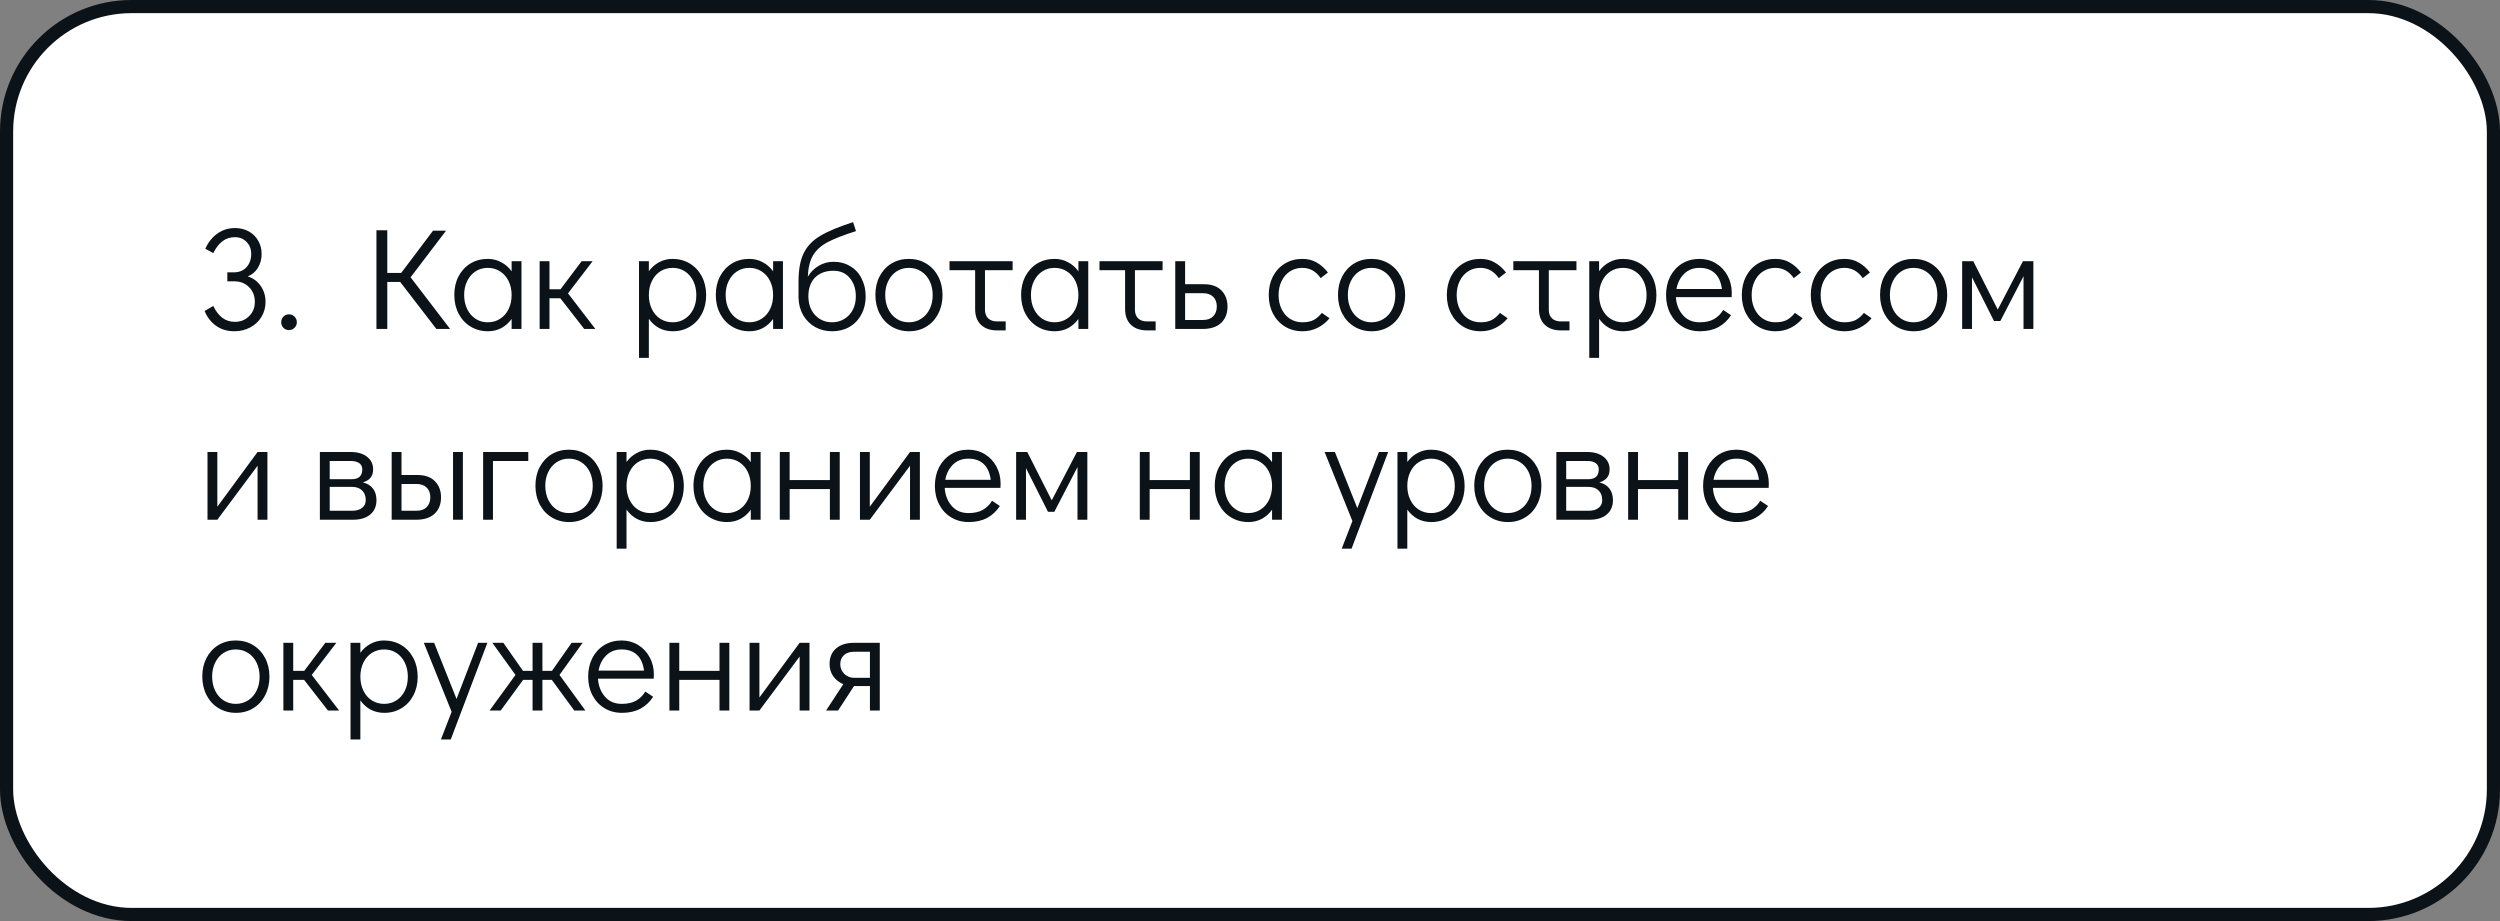
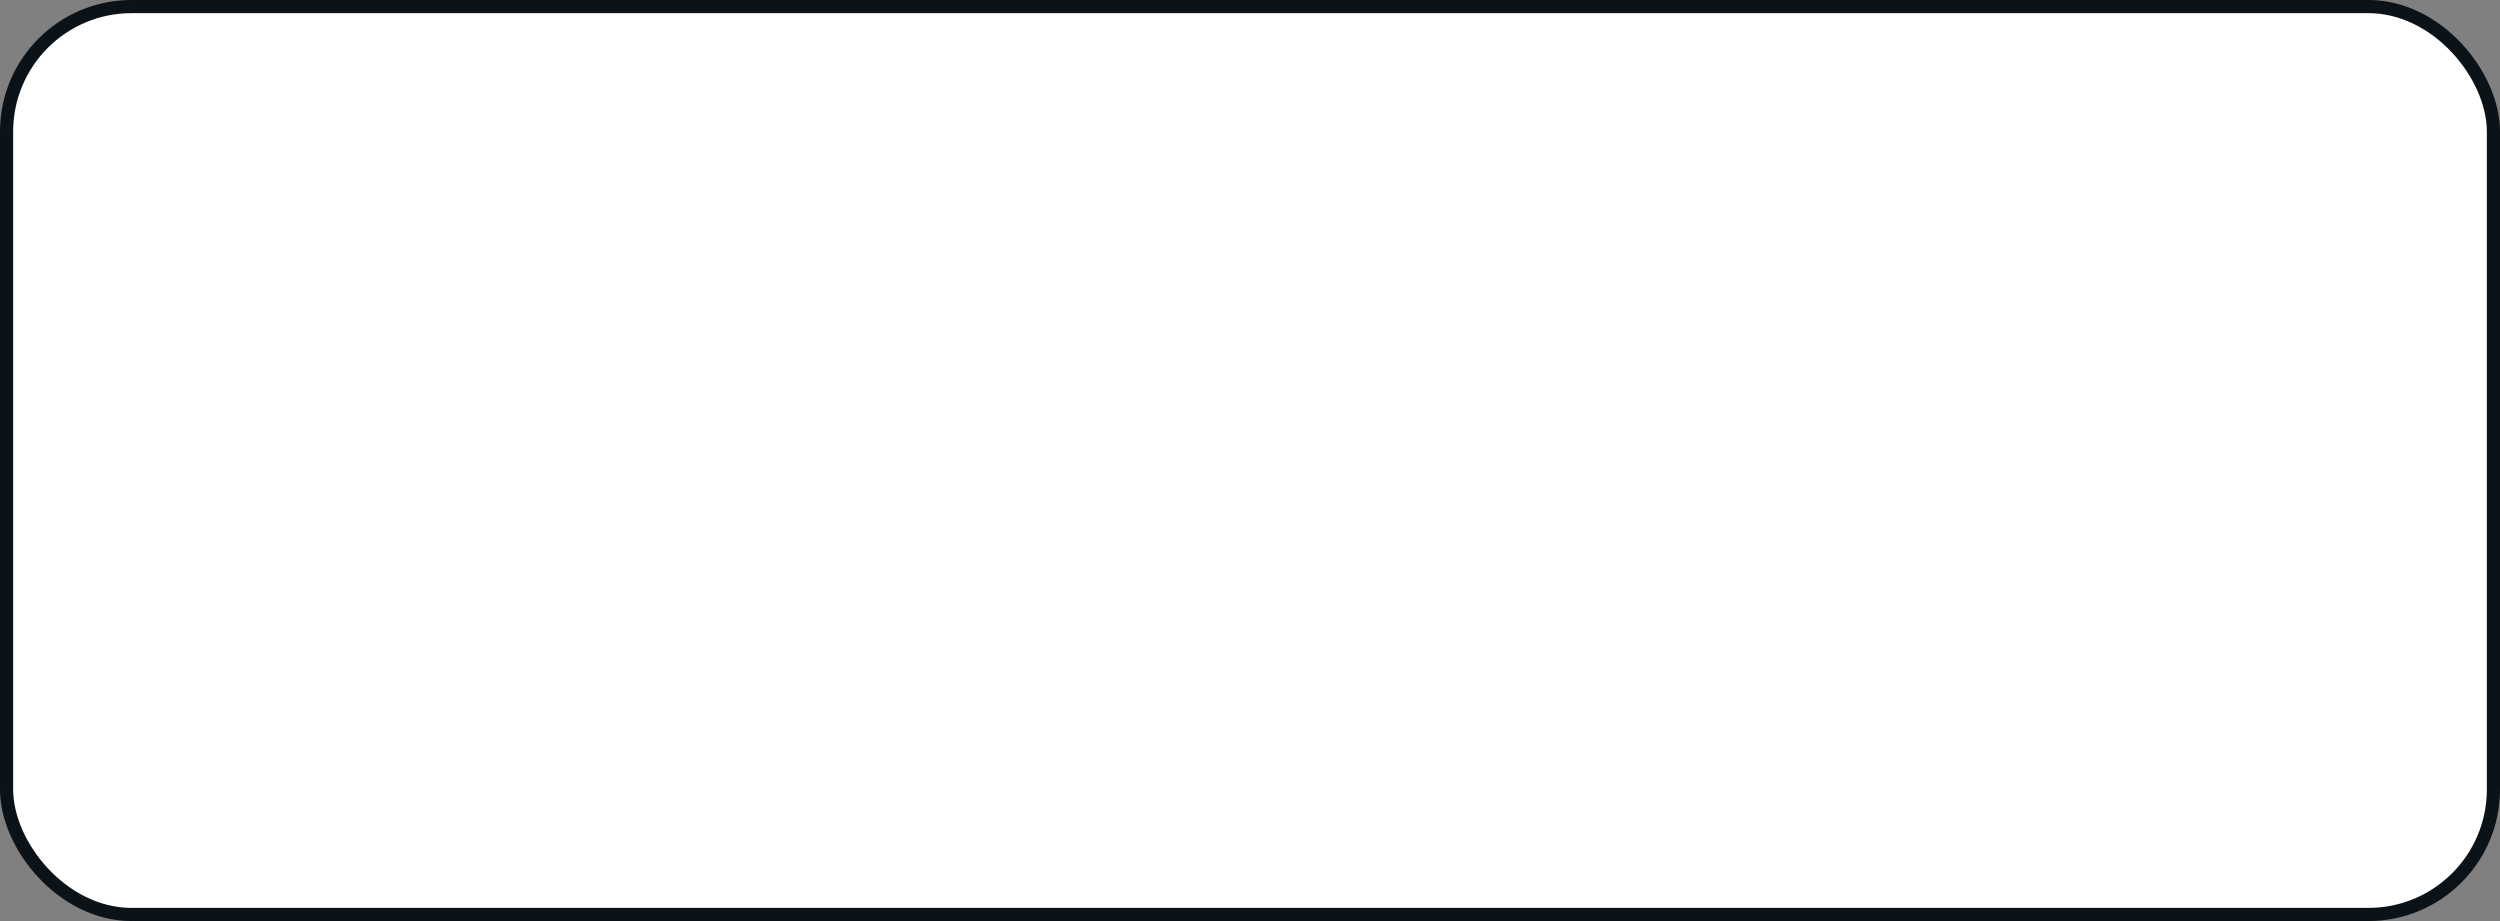
<svg xmlns="http://www.w3.org/2000/svg" width="380" height="140" viewBox="0 0 380 140" fill="none">
  <rect x="0" y="0" width="380" height="140" fill="#808080" stroke="none" />
  <rect x="1" y="1" width="378" height="138" rx="19" fill="white" stroke="#0B1218" stroke-width="2" />
-   <path d="M37.656 42.014C38.463 42.263 39.115 42.74 39.614 43.444C40.113 44.148 40.362 44.962 40.362 45.886C40.362 46.737 40.149 47.507 39.724 48.196C39.313 48.871 38.741 49.399 38.008 49.78C37.289 50.161 36.497 50.352 35.632 50.352C34.547 50.352 33.615 50.073 32.838 49.516C32.061 48.959 31.481 48.211 31.1 47.272L32.42 46.502C32.772 47.25 33.219 47.844 33.762 48.284C34.319 48.709 34.965 48.922 35.698 48.922C36.563 48.922 37.282 48.636 37.854 48.064C38.441 47.492 38.734 46.766 38.734 45.886C38.734 44.977 38.441 44.229 37.854 43.642C37.267 43.055 36.519 42.762 35.61 42.762H34.554V41.398H35.522C36.329 41.398 36.974 41.141 37.458 40.628C37.942 40.1 38.184 39.425 38.184 38.604C38.184 37.856 37.949 37.247 37.48 36.778C37.025 36.294 36.439 36.052 35.72 36.052C34.957 36.052 34.312 36.265 33.784 36.69C33.256 37.101 32.801 37.695 32.42 38.472L31.21 37.812C31.635 36.844 32.237 36.081 33.014 35.524C33.791 34.952 34.693 34.666 35.72 34.666C36.497 34.666 37.194 34.835 37.81 35.172C38.426 35.509 38.903 35.979 39.24 36.58C39.592 37.167 39.768 37.841 39.768 38.604C39.768 39.396 39.577 40.1 39.196 40.716C38.829 41.317 38.316 41.75 37.656 42.014ZM43.91 50.176C43.587 50.176 43.308 50.059 43.074 49.824C42.853 49.589 42.743 49.303 42.743 48.966C42.743 48.643 42.853 48.365 43.074 48.13C43.308 47.895 43.587 47.778 43.91 47.778C44.247 47.778 44.533 47.895 44.767 48.13C45.002 48.365 45.12 48.651 45.12 48.988C45.12 49.311 45.002 49.589 44.767 49.824C44.533 50.059 44.247 50.176 43.91 50.176ZM68.417 50H66.327L60.827 42.85H58.869V50H57.219V34.996H58.869V41.486H60.981L65.821 35.062H67.801L62.411 42.146L68.417 50ZM79.263 39.704V50H77.767V48.482C77.341 49.069 76.821 49.531 76.205 49.868C75.589 50.191 74.914 50.352 74.181 50.352C73.198 50.352 72.318 50.117 71.541 49.648C70.763 49.179 70.155 48.526 69.715 47.69C69.275 46.854 69.055 45.901 69.055 44.83C69.055 43.774 69.267 42.835 69.693 42.014C70.133 41.178 70.734 40.525 71.497 40.056C72.274 39.587 73.154 39.352 74.137 39.352C74.885 39.352 75.567 39.521 76.183 39.858C76.813 40.181 77.341 40.643 77.767 41.244V39.704H79.263ZM74.137 48.988C74.841 48.988 75.464 48.812 76.007 48.46C76.564 48.108 76.997 47.617 77.305 46.986C77.613 46.355 77.767 45.644 77.767 44.852C77.767 44.06 77.613 43.349 77.305 42.718C76.997 42.087 76.564 41.596 76.007 41.244C75.464 40.892 74.841 40.716 74.137 40.716C73.447 40.716 72.831 40.892 72.289 41.244C71.746 41.596 71.321 42.087 71.013 42.718C70.705 43.334 70.551 44.038 70.551 44.83C70.551 45.637 70.705 46.355 71.013 46.986C71.321 47.617 71.746 48.108 72.289 48.46C72.831 48.812 73.447 48.988 74.137 48.988ZM90.495 50H88.801L85.171 45.336H83.521V50H82.025V39.704H83.521V43.972H85.193L88.405 39.704H90.077L86.337 44.588L90.495 50ZM102.211 39.352C103.193 39.352 104.073 39.587 104.851 40.056C105.628 40.525 106.237 41.178 106.677 42.014C107.117 42.85 107.337 43.803 107.337 44.874C107.337 45.93 107.117 46.876 106.677 47.712C106.251 48.533 105.65 49.179 104.873 49.648C104.11 50.117 103.237 50.352 102.255 50.352C101.507 50.352 100.817 50.191 100.187 49.868C99.571 49.531 99.05 49.061 98.625 48.46V54.4H97.129V39.704H98.625V41.222C99.05 40.635 99.571 40.181 100.187 39.858C100.803 39.521 101.477 39.352 102.211 39.352ZM102.255 48.988C102.944 48.988 103.56 48.812 104.103 48.46C104.645 48.108 105.071 47.624 105.379 47.008C105.687 46.377 105.841 45.666 105.841 44.874C105.841 44.067 105.687 43.349 105.379 42.718C105.071 42.087 104.645 41.596 104.103 41.244C103.56 40.892 102.944 40.716 102.255 40.716C101.551 40.716 100.92 40.892 100.363 41.244C99.82 41.596 99.395 42.087 99.087 42.718C98.779 43.349 98.625 44.06 98.625 44.852C98.625 45.644 98.779 46.355 99.087 46.986C99.395 47.617 99.82 48.108 100.363 48.46C100.92 48.812 101.551 48.988 102.255 48.988ZM119.009 39.704V50H117.513V48.482C117.087 49.069 116.567 49.531 115.951 49.868C115.335 50.191 114.66 50.352 113.927 50.352C112.944 50.352 112.064 50.117 111.287 49.648C110.509 49.179 109.901 48.526 109.461 47.69C109.021 46.854 108.801 45.901 108.801 44.83C108.801 43.774 109.013 42.835 109.439 42.014C109.879 41.178 110.48 40.525 111.243 40.056C112.02 39.587 112.9 39.352 113.883 39.352C114.631 39.352 115.313 39.521 115.929 39.858C116.559 40.181 117.087 40.643 117.513 41.244V39.704H119.009ZM113.883 48.988C114.587 48.988 115.21 48.812 115.753 48.46C116.31 48.108 116.743 47.617 117.051 46.986C117.359 46.355 117.513 45.644 117.513 44.852C117.513 44.06 117.359 43.349 117.051 42.718C116.743 42.087 116.31 41.596 115.753 41.244C115.21 40.892 114.587 40.716 113.883 40.716C113.193 40.716 112.577 40.892 112.035 41.244C111.492 41.596 111.067 42.087 110.759 42.718C110.451 43.334 110.297 44.038 110.297 44.83C110.297 45.637 110.451 46.355 110.759 46.986C111.067 47.617 111.492 48.108 112.035 48.46C112.577 48.812 113.193 48.988 113.883 48.988ZM126.677 39.792C127.659 39.792 128.517 40.019 129.251 40.474C129.999 40.914 130.571 41.537 130.967 42.344C131.377 43.136 131.583 44.045 131.583 45.072C131.583 46.084 131.363 46.993 130.923 47.8C130.497 48.607 129.896 49.237 129.119 49.692C128.356 50.132 127.483 50.352 126.501 50.352C125.533 50.352 124.667 50.139 123.905 49.714C123.142 49.274 122.533 48.673 122.079 47.91C121.639 47.133 121.404 46.253 121.375 45.27V42.806C121.375 40.987 121.639 39.543 122.167 38.472C122.695 37.401 123.531 36.529 124.675 35.854C125.819 35.165 127.483 34.468 129.669 33.764L130.109 35.128C128.217 35.729 126.772 36.294 125.775 36.822C124.792 37.35 124.059 38.017 123.575 38.824C123.105 39.631 122.841 40.709 122.783 42.058C123.208 41.354 123.758 40.804 124.433 40.408C125.122 39.997 125.87 39.792 126.677 39.792ZM126.457 48.988C127.161 48.988 127.784 48.819 128.327 48.482C128.884 48.145 129.317 47.683 129.625 47.096C129.933 46.495 130.087 45.82 130.087 45.072C130.087 43.913 129.779 42.975 129.163 42.256C128.561 41.523 127.733 41.156 126.677 41.156C125.503 41.156 124.572 41.501 123.883 42.19C123.208 42.879 122.871 43.833 122.871 45.05C122.871 45.813 123.025 46.495 123.333 47.096C123.641 47.683 124.066 48.145 124.609 48.482C125.151 48.819 125.767 48.988 126.457 48.988ZM138.183 50.352C137.2 50.352 136.32 50.117 135.543 49.648C134.765 49.179 134.157 48.526 133.717 47.69C133.277 46.839 133.057 45.886 133.057 44.83C133.057 43.774 133.269 42.835 133.695 42.014C134.135 41.178 134.736 40.525 135.499 40.056C136.276 39.587 137.156 39.352 138.139 39.352C139.121 39.352 140.001 39.587 140.779 40.056C141.556 40.525 142.165 41.178 142.605 42.014C143.045 42.85 143.265 43.796 143.265 44.852C143.265 45.908 143.045 46.854 142.605 47.69C142.179 48.526 141.578 49.179 140.801 49.648C140.038 50.117 139.165 50.352 138.183 50.352ZM138.139 48.988C138.843 48.988 139.466 48.812 140.009 48.46C140.566 48.108 140.999 47.617 141.307 46.986C141.615 46.355 141.769 45.644 141.769 44.852C141.769 44.06 141.615 43.349 141.307 42.718C140.999 42.087 140.566 41.596 140.009 41.244C139.466 40.892 138.843 40.716 138.139 40.716C137.449 40.716 136.833 40.892 136.291 41.244C135.748 41.596 135.323 42.087 135.015 42.718C134.707 43.334 134.553 44.038 134.553 44.83C134.553 45.637 134.707 46.355 135.015 46.986C135.323 47.617 135.748 48.108 136.291 48.46C136.833 48.812 137.449 48.988 138.139 48.988ZM144.326 39.704H153.918V41.068H149.716V47.096C149.716 47.639 149.877 48.071 150.2 48.394C150.537 48.702 150.985 48.856 151.542 48.856H152.862V50.22H151.542C150.515 50.22 149.701 49.934 149.1 49.362C148.513 48.79 148.22 47.998 148.22 46.986V41.068H144.326V39.704ZM165.415 39.704V50H163.919V48.482C163.494 49.069 162.973 49.531 162.357 49.868C161.741 50.191 161.066 50.352 160.333 50.352C159.35 50.352 158.47 50.117 157.693 49.648C156.916 49.179 156.307 48.526 155.867 47.69C155.427 46.854 155.207 45.901 155.207 44.83C155.207 43.774 155.42 42.835 155.845 42.014C156.285 41.178 156.886 40.525 157.649 40.056C158.426 39.587 159.306 39.352 160.289 39.352C161.037 39.352 161.719 39.521 162.335 39.858C162.966 40.181 163.494 40.643 163.919 41.244V39.704H165.415ZM160.289 48.988C160.993 48.988 161.616 48.812 162.159 48.46C162.716 48.108 163.149 47.617 163.457 46.986C163.765 46.355 163.919 45.644 163.919 44.852C163.919 44.06 163.765 43.349 163.457 42.718C163.149 42.087 162.716 41.596 162.159 41.244C161.616 40.892 160.993 40.716 160.289 40.716C159.6 40.716 158.984 40.892 158.441 41.244C157.898 41.596 157.473 42.087 157.165 42.718C156.857 43.334 156.703 44.038 156.703 44.83C156.703 45.637 156.857 46.355 157.165 46.986C157.473 47.617 157.898 48.108 158.441 48.46C158.984 48.812 159.6 48.988 160.289 48.988ZM167.121 39.704H176.713V41.068H172.511V47.096C172.511 47.639 172.672 48.071 172.995 48.394C173.332 48.702 173.78 48.856 174.337 48.856H175.657V50.22H174.337C173.31 50.22 172.496 49.934 171.895 49.362C171.308 48.79 171.015 47.998 171.015 46.986V41.068H167.121V39.704ZM178.64 39.704H180.136V43.202H182.996C184.155 43.202 185.042 43.517 185.658 44.148C186.274 44.779 186.582 45.593 186.582 46.59C186.582 47.646 186.252 48.482 185.592 49.098C184.947 49.699 184.015 50 182.798 50H178.64V39.704ZM182.864 48.636C183.524 48.636 184.037 48.453 184.404 48.086C184.771 47.705 184.954 47.206 184.954 46.59C184.954 45.959 184.771 45.468 184.404 45.116C184.037 44.749 183.524 44.566 182.864 44.566H180.136V48.636H182.864ZM197.995 50.352C196.997 50.352 196.11 50.117 195.333 49.648C194.555 49.179 193.947 48.526 193.507 47.69C193.067 46.854 192.847 45.908 192.847 44.852C192.847 43.796 193.059 42.85 193.485 42.014C193.925 41.178 194.533 40.525 195.311 40.056C196.088 39.587 196.968 39.352 197.951 39.352C198.787 39.352 199.513 39.535 200.129 39.902C200.759 40.254 201.331 40.76 201.845 41.42L200.745 42.278C200.026 41.237 199.095 40.716 197.951 40.716C197.261 40.716 196.638 40.892 196.081 41.244C195.538 41.596 195.113 42.087 194.805 42.718C194.497 43.349 194.343 44.06 194.343 44.852C194.343 45.644 194.497 46.355 194.805 46.986C195.113 47.617 195.538 48.108 196.081 48.46C196.638 48.812 197.261 48.988 197.951 48.988C198.655 48.988 199.234 48.871 199.689 48.636C200.143 48.387 200.554 48.027 200.921 47.558L202.087 48.372C201.603 48.973 201.001 49.457 200.283 49.824C199.579 50.176 198.816 50.352 197.995 50.352ZM208.501 50.352C207.518 50.352 206.638 50.117 205.861 49.648C205.084 49.179 204.475 48.526 204.035 47.69C203.595 46.839 203.375 45.886 203.375 44.83C203.375 43.774 203.588 42.835 204.013 42.014C204.453 41.178 205.054 40.525 205.817 40.056C206.594 39.587 207.474 39.352 208.457 39.352C209.44 39.352 210.32 39.587 211.097 40.056C211.874 40.525 212.483 41.178 212.923 42.014C213.363 42.85 213.583 43.796 213.583 44.852C213.583 45.908 213.363 46.854 212.923 47.69C212.498 48.526 211.896 49.179 211.119 49.648C210.356 50.117 209.484 50.352 208.501 50.352ZM208.457 48.988C209.161 48.988 209.784 48.812 210.327 48.46C210.884 48.108 211.317 47.617 211.625 46.986C211.933 46.355 212.087 45.644 212.087 44.852C212.087 44.06 211.933 43.349 211.625 42.718C211.317 42.087 210.884 41.596 210.327 41.244C209.784 40.892 209.161 40.716 208.457 40.716C207.768 40.716 207.152 40.892 206.609 41.244C206.066 41.596 205.641 42.087 205.333 42.718C205.025 43.334 204.871 44.038 204.871 44.83C204.871 45.637 205.025 46.355 205.333 46.986C205.641 47.617 206.066 48.108 206.609 48.46C207.152 48.812 207.768 48.988 208.457 48.988ZM225.065 50.352C224.068 50.352 223.18 50.117 222.403 49.648C221.626 49.179 221.017 48.526 220.577 47.69C220.137 46.854 219.917 45.908 219.917 44.852C219.917 43.796 220.13 42.85 220.555 42.014C220.995 41.178 221.604 40.525 222.381 40.056C223.158 39.587 224.038 39.352 225.021 39.352C225.857 39.352 226.583 39.535 227.199 39.902C227.83 40.254 228.402 40.76 228.915 41.42L227.815 42.278C227.096 41.237 226.165 40.716 225.021 40.716C224.332 40.716 223.708 40.892 223.151 41.244C222.608 41.596 222.183 42.087 221.875 42.718C221.567 43.349 221.413 44.06 221.413 44.852C221.413 45.644 221.567 46.355 221.875 46.986C222.183 47.617 222.608 48.108 223.151 48.46C223.708 48.812 224.332 48.988 225.021 48.988C225.725 48.988 226.304 48.871 226.759 48.636C227.214 48.387 227.624 48.027 227.991 47.558L229.157 48.372C228.673 48.973 228.072 49.457 227.353 49.824C226.649 50.176 225.886 50.352 225.065 50.352ZM230.027 39.704H239.619V41.068H235.417V47.096C235.417 47.639 235.579 48.071 235.901 48.394C236.239 48.702 236.686 48.856 237.243 48.856H238.563V50.22H237.243C236.217 50.22 235.403 49.934 234.801 49.362C234.215 48.79 233.921 47.998 233.921 46.986V41.068H230.027V39.704ZM246.65 39.352C247.633 39.352 248.513 39.587 249.29 40.056C250.067 40.525 250.676 41.178 251.116 42.014C251.556 42.85 251.776 43.803 251.776 44.874C251.776 45.93 251.556 46.876 251.116 47.712C250.691 48.533 250.089 49.179 249.312 49.648C248.549 50.117 247.677 50.352 246.694 50.352C245.946 50.352 245.257 50.191 244.626 49.868C244.01 49.531 243.489 49.061 243.064 48.46V54.4H241.568V39.704H243.064V41.222C243.489 40.635 244.01 40.181 244.626 39.858C245.242 39.521 245.917 39.352 246.65 39.352ZM246.694 48.988C247.383 48.988 247.999 48.812 248.542 48.46C249.085 48.108 249.51 47.624 249.818 47.008C250.126 46.377 250.28 45.666 250.28 44.874C250.28 44.067 250.126 43.349 249.818 42.718C249.51 42.087 249.085 41.596 248.542 41.244C247.999 40.892 247.383 40.716 246.694 40.716C245.99 40.716 245.359 40.892 244.802 41.244C244.259 41.596 243.834 42.087 243.526 42.718C243.218 43.349 243.064 44.06 243.064 44.852C243.064 45.644 243.218 46.355 243.526 46.986C243.834 47.617 244.259 48.108 244.802 48.46C245.359 48.812 245.99 48.988 246.694 48.988ZM258.322 39.352C259.246 39.352 260.082 39.579 260.83 40.034C261.578 40.489 262.165 41.112 262.59 41.904C263.016 42.681 263.228 43.554 263.228 44.522C263.228 44.801 263.221 45.013 263.206 45.16H254.736C254.795 46.216 255.14 47.118 255.77 47.866C256.401 48.614 257.259 48.988 258.344 48.988C259.224 48.988 259.95 48.827 260.522 48.504C261.109 48.167 261.578 47.705 261.93 47.118L263.118 47.91C262.634 48.673 261.996 49.274 261.204 49.714C260.412 50.139 259.474 50.352 258.388 50.352C257.391 50.352 256.504 50.117 255.726 49.648C254.949 49.179 254.34 48.526 253.9 47.69C253.46 46.854 253.24 45.908 253.24 44.852C253.24 43.796 253.453 42.85 253.878 42.014C254.318 41.178 254.92 40.525 255.682 40.056C256.46 39.587 257.34 39.352 258.322 39.352ZM261.732 43.928C261.586 42.857 261.226 42.058 260.654 41.53C260.082 40.987 259.305 40.716 258.322 40.716C257.369 40.716 256.584 41.024 255.968 41.64C255.367 42.241 254.986 43.004 254.824 43.928H261.732ZM269.903 50.352C268.905 50.352 268.018 50.117 267.241 49.648C266.463 49.179 265.855 48.526 265.415 47.69C264.975 46.854 264.755 45.908 264.755 44.852C264.755 43.796 264.967 42.85 265.393 42.014C265.833 41.178 266.441 40.525 267.219 40.056C267.996 39.587 268.876 39.352 269.859 39.352C270.695 39.352 271.421 39.535 272.037 39.902C272.667 40.254 273.239 40.76 273.753 41.42L272.653 42.278C271.934 41.237 271.003 40.716 269.859 40.716C269.169 40.716 268.546 40.892 267.989 41.244C267.446 41.596 267.021 42.087 266.713 42.718C266.405 43.349 266.251 44.06 266.251 44.852C266.251 45.644 266.405 46.355 266.713 46.986C267.021 47.617 267.446 48.108 267.989 48.46C268.546 48.812 269.169 48.988 269.859 48.988C270.563 48.988 271.142 48.871 271.597 48.636C272.051 48.387 272.462 48.027 272.829 47.558L273.995 48.372C273.511 48.973 272.909 49.457 272.191 49.824C271.487 50.176 270.724 50.352 269.903 50.352ZM280.387 50.352C279.39 50.352 278.502 50.117 277.725 49.648C276.948 49.179 276.339 48.526 275.899 47.69C275.459 46.854 275.239 45.908 275.239 44.852C275.239 43.796 275.452 42.85 275.877 42.014C276.317 41.178 276.926 40.525 277.703 40.056C278.48 39.587 279.36 39.352 280.343 39.352C281.179 39.352 281.905 39.535 282.521 39.902C283.152 40.254 283.724 40.76 284.237 41.42L283.137 42.278C282.418 41.237 281.487 40.716 280.343 40.716C279.654 40.716 279.03 40.892 278.473 41.244C277.93 41.596 277.505 42.087 277.197 42.718C276.889 43.349 276.735 44.06 276.735 44.852C276.735 45.644 276.889 46.355 277.197 46.986C277.505 47.617 277.93 48.108 278.473 48.46C279.03 48.812 279.654 48.988 280.343 48.988C281.047 48.988 281.626 48.871 282.081 48.636C282.536 48.387 282.946 48.027 283.313 47.558L284.479 48.372C283.995 48.973 283.394 49.457 282.675 49.824C281.971 50.176 281.208 50.352 280.387 50.352ZM290.894 50.352C289.911 50.352 289.031 50.117 288.254 49.648C287.476 49.179 286.868 48.526 286.428 47.69C285.988 46.839 285.768 45.886 285.768 44.83C285.768 43.774 285.98 42.835 286.406 42.014C286.846 41.178 287.447 40.525 288.21 40.056C288.987 39.587 289.867 39.352 290.85 39.352C291.832 39.352 292.712 39.587 293.49 40.056C294.267 40.525 294.876 41.178 295.316 42.014C295.756 42.85 295.976 43.796 295.976 44.852C295.976 45.908 295.756 46.854 295.316 47.69C294.89 48.526 294.289 49.179 293.512 49.648C292.749 50.117 291.876 50.352 290.894 50.352ZM290.85 48.988C291.554 48.988 292.177 48.812 292.72 48.46C293.277 48.108 293.71 47.617 294.018 46.986C294.326 46.355 294.48 45.644 294.48 44.852C294.48 44.06 294.326 43.349 294.018 42.718C293.71 42.087 293.277 41.596 292.72 41.244C292.177 40.892 291.554 40.716 290.85 40.716C290.16 40.716 289.544 40.892 289.002 41.244C288.459 41.596 288.034 42.087 287.726 42.718C287.418 43.334 287.264 44.038 287.264 44.83C287.264 45.637 287.418 46.355 287.726 46.986C288.034 47.617 288.459 48.108 289.002 48.46C289.544 48.812 290.16 48.988 290.85 48.988ZM307.487 39.704H309.071V50H307.575V41.992L304.055 48.79H303.087L299.743 42.146V50H298.247V39.704H299.941L303.659 47.052L307.487 39.704ZM39.152 68.704H40.648V79H39.152V70.794L33.036 79H31.54V68.704H33.036V77.02L39.152 68.704ZM55.154 73.324C55.829 73.485 56.342 73.801 56.694 74.27C57.046 74.725 57.222 75.311 57.222 76.03C57.222 76.954 56.907 77.68 56.276 78.208C55.645 78.736 54.773 79 53.658 79H48.62V68.704H53.306C54.347 68.704 55.176 68.946 55.792 69.43C56.408 69.914 56.716 70.552 56.716 71.344C56.716 71.872 56.584 72.297 56.32 72.62C56.071 72.928 55.682 73.163 55.154 73.324ZM50.116 72.84H53.46C54.531 72.84 55.066 72.341 55.066 71.344C55.066 70.933 54.912 70.618 54.604 70.398C54.296 70.178 53.863 70.068 53.306 70.068H50.116V72.84ZM53.504 77.636C54.164 77.636 54.677 77.489 55.044 77.196C55.411 76.903 55.594 76.514 55.594 76.03C55.594 75.399 55.411 74.908 55.044 74.556C54.677 74.189 54.164 74.006 53.504 74.006H50.116V77.636H53.504ZM59.534 68.704H61.03V72.202H63.45C64.609 72.202 65.496 72.517 66.112 73.148C66.728 73.779 67.036 74.593 67.036 75.59C67.036 76.646 66.706 77.482 66.046 78.098C65.401 78.699 64.469 79 63.252 79H59.534V68.704ZM68.862 79V68.704H70.358V79H68.862ZM63.318 77.636C63.978 77.636 64.492 77.453 64.858 77.086C65.225 76.705 65.408 76.206 65.408 75.59C65.408 74.959 65.225 74.468 64.858 74.116C64.492 73.749 63.978 73.566 63.318 73.566H61.03V77.636H63.318ZM73.434 79V68.704H80.299V70.068H74.93V79H73.434ZM86.513 79.352C85.53 79.352 84.65 79.117 83.873 78.648C83.095 78.179 82.487 77.526 82.047 76.69C81.607 75.839 81.387 74.886 81.387 73.83C81.387 72.774 81.599 71.835 82.025 71.014C82.465 70.178 83.066 69.525 83.829 69.056C84.606 68.587 85.486 68.352 86.469 68.352C87.451 68.352 88.331 68.587 89.109 69.056C89.886 69.525 90.495 70.178 90.935 71.014C91.375 71.85 91.595 72.796 91.595 73.852C91.595 74.908 91.375 75.854 90.935 76.69C90.509 77.526 89.908 78.179 89.131 78.648C88.368 79.117 87.495 79.352 86.513 79.352ZM86.469 77.988C87.173 77.988 87.796 77.812 88.339 77.46C88.896 77.108 89.329 76.617 89.637 75.986C89.945 75.355 90.099 74.644 90.099 73.852C90.099 73.06 89.945 72.349 89.637 71.718C89.329 71.087 88.896 70.596 88.339 70.244C87.796 69.892 87.173 69.716 86.469 69.716C85.779 69.716 85.163 69.892 84.621 70.244C84.078 70.596 83.653 71.087 83.345 71.718C83.037 72.334 82.883 73.038 82.883 73.83C82.883 74.637 83.037 75.355 83.345 75.986C83.653 76.617 84.078 77.108 84.621 77.46C85.163 77.812 85.779 77.988 86.469 77.988ZM98.816 68.352C99.799 68.352 100.679 68.587 101.456 69.056C102.234 69.525 102.842 70.178 103.282 71.014C103.722 71.85 103.942 72.803 103.942 73.874C103.942 74.93 103.722 75.876 103.282 76.712C102.857 77.533 102.256 78.179 101.478 78.648C100.716 79.117 99.843 79.352 98.86 79.352C98.112 79.352 97.423 79.191 96.792 78.868C96.176 78.531 95.656 78.061 95.23 77.46V83.4H93.734V68.704H95.23V70.222C95.656 69.635 96.176 69.181 96.792 68.858C97.408 68.521 98.083 68.352 98.816 68.352ZM98.86 77.988C99.549 77.988 100.166 77.812 100.708 77.46C101.251 77.108 101.676 76.624 101.984 76.008C102.292 75.377 102.446 74.666 102.446 73.874C102.446 73.067 102.292 72.349 101.984 71.718C101.676 71.087 101.251 70.596 100.708 70.244C100.166 69.892 99.549 69.716 98.86 69.716C98.156 69.716 97.525 69.892 96.968 70.244C96.425 70.596 96 71.087 95.692 71.718C95.384 72.349 95.23 73.06 95.23 73.852C95.23 74.644 95.384 75.355 95.692 75.986C96 76.617 96.425 77.108 96.968 77.46C97.525 77.812 98.156 77.988 98.86 77.988ZM115.614 68.704V79H114.118V77.482C113.693 78.069 113.172 78.531 112.556 78.868C111.94 79.191 111.266 79.352 110.532 79.352C109.55 79.352 108.67 79.117 107.892 78.648C107.115 78.179 106.506 77.526 106.066 76.69C105.626 75.854 105.406 74.901 105.406 73.83C105.406 72.774 105.619 71.835 106.044 71.014C106.484 70.178 107.086 69.525 107.848 69.056C108.626 68.587 109.506 68.352 110.488 68.352C111.236 68.352 111.918 68.521 112.534 68.858C113.165 69.181 113.693 69.643 114.118 70.244V68.704H115.614ZM110.488 77.988C111.192 77.988 111.816 77.812 112.358 77.46C112.916 77.108 113.348 76.617 113.656 75.986C113.964 75.355 114.118 74.644 114.118 73.852C114.118 73.06 113.964 72.349 113.656 71.718C113.348 71.087 112.916 70.596 112.358 70.244C111.816 69.892 111.192 69.716 110.488 69.716C109.799 69.716 109.183 69.892 108.64 70.244C108.098 70.596 107.672 71.087 107.364 71.718C107.056 72.334 106.902 73.038 106.902 73.83C106.902 74.637 107.056 75.355 107.364 75.986C107.672 76.617 108.098 77.108 108.64 77.46C109.183 77.812 109.799 77.988 110.488 77.988ZM118.53 79V68.704H120.026V72.972H126.142V68.704H127.638V79H126.142V74.336H120.026V79H118.53ZM138.324 68.704H139.82V79H138.324V70.794L132.208 79H130.712V68.704H132.208V77.02L138.324 68.704ZM147.184 68.352C148.108 68.352 148.944 68.579 149.692 69.034C150.44 69.489 151.026 70.112 151.452 70.904C151.877 71.681 152.09 72.554 152.09 73.522C152.09 73.801 152.082 74.013 152.068 74.16H143.598C143.656 75.216 144.001 76.118 144.632 76.866C145.262 77.614 146.12 77.988 147.206 77.988C148.086 77.988 148.812 77.827 149.384 77.504C149.97 77.167 150.44 76.705 150.792 76.118L151.98 76.91C151.496 77.673 150.858 78.274 150.066 78.714C149.274 79.139 148.335 79.352 147.25 79.352C146.252 79.352 145.365 79.117 144.588 78.648C143.81 78.179 143.202 77.526 142.762 76.69C142.322 75.854 142.102 74.908 142.102 73.852C142.102 72.796 142.314 71.85 142.74 71.014C143.18 70.178 143.781 69.525 144.544 69.056C145.321 68.587 146.201 68.352 147.184 68.352ZM150.594 72.928C150.447 71.857 150.088 71.058 149.516 70.53C148.944 69.987 148.166 69.716 147.184 69.716C146.23 69.716 145.446 70.024 144.83 70.64C144.228 71.241 143.847 72.004 143.686 72.928H150.594ZM163.692 68.704H165.276V79H163.78V70.992L160.26 77.79H159.292L155.948 71.146V79H154.452V68.704H156.146L159.864 76.052L163.692 68.704ZM173.251 79V68.704H174.747V72.972H180.863V68.704H182.359V79H180.863V74.336H174.747V79H173.251ZM194.849 68.704V79H193.353V77.482C192.927 78.069 192.407 78.531 191.791 78.868C191.175 79.191 190.5 79.352 189.767 79.352C188.784 79.352 187.904 79.117 187.127 78.648C186.349 78.179 185.741 77.526 185.301 76.69C184.861 75.854 184.641 74.901 184.641 73.83C184.641 72.774 184.853 71.835 185.279 71.014C185.719 70.178 186.32 69.525 187.083 69.056C187.86 68.587 188.74 68.352 189.723 68.352C190.471 68.352 191.153 68.521 191.769 68.858C192.399 69.181 192.927 69.643 193.353 70.244V68.704H194.849ZM189.723 77.988C190.427 77.988 191.05 77.812 191.593 77.46C192.15 77.108 192.583 76.617 192.891 75.986C193.199 75.355 193.353 74.644 193.353 73.852C193.353 73.06 193.199 72.349 192.891 71.718C192.583 71.087 192.15 70.596 191.593 70.244C191.05 69.892 190.427 69.716 189.723 69.716C189.033 69.716 188.417 69.892 187.875 70.244C187.332 70.596 186.907 71.087 186.599 71.718C186.291 72.334 186.137 73.038 186.137 73.83C186.137 74.637 186.291 75.355 186.599 75.986C186.907 76.617 187.332 77.108 187.875 77.46C188.417 77.812 189.033 77.988 189.723 77.988ZM209.593 68.704H211.001L205.435 83.4H203.939L205.567 79.198L201.343 68.704H202.905L206.315 77.24L209.593 68.704ZM217.496 68.352C218.479 68.352 219.359 68.587 220.136 69.056C220.913 69.525 221.522 70.178 221.962 71.014C222.402 71.85 222.622 72.803 222.622 73.874C222.622 74.93 222.402 75.876 221.962 76.712C221.537 77.533 220.935 78.179 220.158 78.648C219.395 79.117 218.523 79.352 217.54 79.352C216.792 79.352 216.103 79.191 215.472 78.868C214.856 78.531 214.335 78.061 213.91 77.46V83.4H212.414V68.704H213.91V70.222C214.335 69.635 214.856 69.181 215.472 68.858C216.088 68.521 216.763 68.352 217.496 68.352ZM217.54 77.988C218.229 77.988 218.845 77.812 219.388 77.46C219.931 77.108 220.356 76.624 220.664 76.008C220.972 75.377 221.126 74.666 221.126 73.874C221.126 73.067 220.972 72.349 220.664 71.718C220.356 71.087 219.931 70.596 219.388 70.244C218.845 69.892 218.229 69.716 217.54 69.716C216.836 69.716 216.205 69.892 215.648 70.244C215.105 70.596 214.68 71.087 214.372 71.718C214.064 72.349 213.91 73.06 213.91 73.852C213.91 74.644 214.064 75.355 214.372 75.986C214.68 76.617 215.105 77.108 215.648 77.46C216.205 77.812 216.836 77.988 217.54 77.988ZM229.212 79.352C228.229 79.352 227.349 79.117 226.572 78.648C225.795 78.179 225.186 77.526 224.746 76.69C224.306 75.839 224.086 74.886 224.086 73.83C224.086 72.774 224.299 71.835 224.724 71.014C225.164 70.178 225.765 69.525 226.528 69.056C227.305 68.587 228.185 68.352 229.168 68.352C230.151 68.352 231.031 68.587 231.808 69.056C232.585 69.525 233.194 70.178 233.634 71.014C234.074 71.85 234.294 72.796 234.294 73.852C234.294 74.908 234.074 75.854 233.634 76.69C233.209 77.526 232.607 78.179 231.83 78.648C231.067 79.117 230.195 79.352 229.212 79.352ZM229.168 77.988C229.872 77.988 230.495 77.812 231.038 77.46C231.595 77.108 232.028 76.617 232.336 75.986C232.644 75.355 232.798 74.644 232.798 73.852C232.798 73.06 232.644 72.349 232.336 71.718C232.028 71.087 231.595 70.596 231.038 70.244C230.495 69.892 229.872 69.716 229.168 69.716C228.479 69.716 227.863 69.892 227.32 70.244C226.777 70.596 226.352 71.087 226.044 71.718C225.736 72.334 225.582 73.038 225.582 73.83C225.582 74.637 225.736 75.355 226.044 75.986C226.352 76.617 226.777 77.108 227.32 77.46C227.863 77.812 228.479 77.988 229.168 77.988ZM243.099 73.324C243.774 73.485 244.287 73.801 244.639 74.27C244.991 74.725 245.167 75.311 245.167 76.03C245.167 76.954 244.852 77.68 244.221 78.208C243.591 78.736 242.718 79 241.603 79H236.565V68.704H241.251C242.293 68.704 243.121 68.946 243.737 69.43C244.353 69.914 244.661 70.552 244.661 71.344C244.661 71.872 244.529 72.297 244.265 72.62C244.016 72.928 243.627 73.163 243.099 73.324ZM238.061 72.84H241.405C242.476 72.84 243.011 72.341 243.011 71.344C243.011 70.933 242.857 70.618 242.549 70.398C242.241 70.178 241.809 70.068 241.251 70.068H238.061V72.84ZM241.449 77.636C242.109 77.636 242.623 77.489 242.989 77.196C243.356 76.903 243.539 76.514 243.539 76.03C243.539 75.399 243.356 74.908 242.989 74.556C242.623 74.189 242.109 74.006 241.449 74.006H238.061V77.636H241.449ZM247.479 79V68.704H248.975V72.972H255.091V68.704H256.587V79H255.091V74.336H248.975V79H247.479ZM263.951 68.352C264.875 68.352 265.711 68.579 266.459 69.034C267.207 69.489 267.794 70.112 268.219 70.904C268.644 71.681 268.857 72.554 268.857 73.522C268.857 73.801 268.85 74.013 268.835 74.16H260.365C260.424 75.216 260.768 76.118 261.399 76.866C262.03 77.614 262.888 77.988 263.973 77.988C264.853 77.988 265.579 77.827 266.151 77.504C266.738 77.167 267.207 76.705 267.559 76.118L268.747 76.91C268.263 77.673 267.625 78.274 266.833 78.714C266.041 79.139 265.102 79.352 264.017 79.352C263.02 79.352 262.132 79.117 261.355 78.648C260.578 78.179 259.969 77.526 259.529 76.69C259.089 75.854 258.869 74.908 258.869 73.852C258.869 72.796 259.082 71.85 259.507 71.014C259.947 70.178 260.548 69.525 261.311 69.056C262.088 68.587 262.968 68.352 263.951 68.352ZM267.361 72.928C267.214 71.857 266.855 71.058 266.283 70.53C265.711 69.987 264.934 69.716 263.951 69.716C262.998 69.716 262.213 70.024 261.597 70.64C260.996 71.241 260.614 72.004 260.453 72.928H267.361ZM35.874 108.352C34.891 108.352 34.011 108.117 33.234 107.648C32.457 107.179 31.848 106.526 31.408 105.69C30.968 104.839 30.748 103.886 30.748 102.83C30.748 101.774 30.961 100.835 31.386 100.014C31.826 99.178 32.427 98.525 33.19 98.056C33.967 97.587 34.847 97.352 35.83 97.352C36.813 97.352 37.693 97.587 38.47 98.056C39.247 98.525 39.856 99.178 40.296 100.014C40.736 100.85 40.956 101.796 40.956 102.852C40.956 103.908 40.736 104.854 40.296 105.69C39.871 106.526 39.269 107.179 38.492 107.648C37.729 108.117 36.857 108.352 35.874 108.352ZM35.83 106.988C36.534 106.988 37.157 106.812 37.7 106.46C38.257 106.108 38.69 105.617 38.998 104.986C39.306 104.355 39.46 103.644 39.46 102.852C39.46 102.06 39.306 101.349 38.998 100.718C38.69 100.087 38.257 99.596 37.7 99.244C37.157 98.892 36.534 98.716 35.83 98.716C35.141 98.716 34.525 98.892 33.982 99.244C33.439 99.596 33.014 100.087 32.706 100.718C32.398 101.334 32.244 102.038 32.244 102.83C32.244 103.637 32.398 104.355 32.706 104.986C33.014 105.617 33.439 106.108 33.982 106.46C34.525 106.812 35.141 106.988 35.83 106.988ZM51.544 108H49.849L46.219 103.336H44.569V108H43.074V97.704H44.569V101.972H46.242L49.453 97.704H51.126L47.386 102.588L51.544 108ZM58.361 97.352C59.344 97.352 60.224 97.587 61.001 98.056C61.778 98.525 62.387 99.178 62.827 100.014C63.267 100.85 63.487 101.803 63.487 102.874C63.487 103.93 63.267 104.876 62.827 105.712C62.402 106.533 61.8 107.179 61.023 107.648C60.26 108.117 59.388 108.352 58.405 108.352C57.657 108.352 56.968 108.191 56.337 107.868C55.721 107.531 55.2 107.061 54.775 106.46V112.4H53.279V97.704H54.775V99.222C55.2 98.635 55.721 98.181 56.337 97.858C56.953 97.521 57.628 97.352 58.361 97.352ZM58.405 106.988C59.094 106.988 59.71 106.812 60.253 106.46C60.796 106.108 61.221 105.624 61.529 105.008C61.837 104.377 61.991 103.666 61.991 102.874C61.991 102.067 61.837 101.349 61.529 100.718C61.221 100.087 60.796 99.596 60.253 99.244C59.71 98.892 59.094 98.716 58.405 98.716C57.701 98.716 57.07 98.892 56.513 99.244C55.97 99.596 55.545 100.087 55.237 100.718C54.929 101.349 54.775 102.06 54.775 102.852C54.775 103.644 54.929 104.355 55.237 104.986C55.545 105.617 55.97 106.108 56.513 106.46C57.07 106.812 57.701 106.988 58.405 106.988ZM72.673 97.704H74.081L68.515 112.4H67.019L68.647 108.198L64.423 97.704H65.985L69.395 106.24L72.673 97.704ZM74.416 108L78.354 102.588L74.834 97.704H76.506L79.498 101.972H80.95V97.704H82.446V101.972H83.898L86.89 97.704H88.562L85.042 102.588L88.98 108H87.286L83.876 103.336H82.446V108H80.95V103.336H79.52L76.11 108H74.416ZM94.482 97.352C95.406 97.352 96.242 97.579 96.99 98.034C97.738 98.489 98.325 99.112 98.75 99.904C99.176 100.681 99.388 101.554 99.388 102.522C99.388 102.801 99.381 103.013 99.366 103.16H90.896C90.955 104.216 91.3 105.118 91.93 105.866C92.561 106.614 93.419 106.988 94.504 106.988C95.384 106.988 96.11 106.827 96.682 106.504C97.269 106.167 97.738 105.705 98.09 105.118L99.278 105.91C98.794 106.673 98.156 107.274 97.364 107.714C96.572 108.139 95.634 108.352 94.548 108.352C93.551 108.352 92.664 108.117 91.886 107.648C91.109 107.179 90.5 106.526 90.06 105.69C89.62 104.854 89.4 103.908 89.4 102.852C89.4 101.796 89.613 100.85 90.038 100.014C90.478 99.178 91.08 98.525 91.842 98.056C92.62 97.587 93.5 97.352 94.482 97.352ZM97.892 101.928C97.746 100.857 97.386 100.058 96.814 99.53C96.242 98.987 95.465 98.716 94.482 98.716C93.529 98.716 92.744 99.024 92.128 99.64C91.527 100.241 91.146 101.004 90.984 101.928H97.892ZM101.751 108V97.704H103.247V101.972H109.363V97.704H110.859V108H109.363V103.336H103.247V108H101.751ZM121.545 97.704H123.041V108H121.545V99.794L115.429 108H113.933V97.704H115.429V106.02L121.545 97.704ZM133.726 97.704V108H132.23V104.282H129.81L127.39 108H125.564L128.182 103.996C127.552 103.732 127.046 103.336 126.664 102.808C126.283 102.265 126.092 101.649 126.092 100.96C126.092 99.948 126.415 99.156 127.06 98.584C127.72 97.997 128.659 97.704 129.876 97.704H133.726ZM132.23 99.068H129.81C129.15 99.068 128.637 99.244 128.27 99.596C127.904 99.933 127.72 100.388 127.72 100.96C127.72 101.532 127.926 102.023 128.336 102.434C128.762 102.83 129.253 103.028 129.81 103.028H132.23V99.068Z" fill="#0B1218" />
</svg>